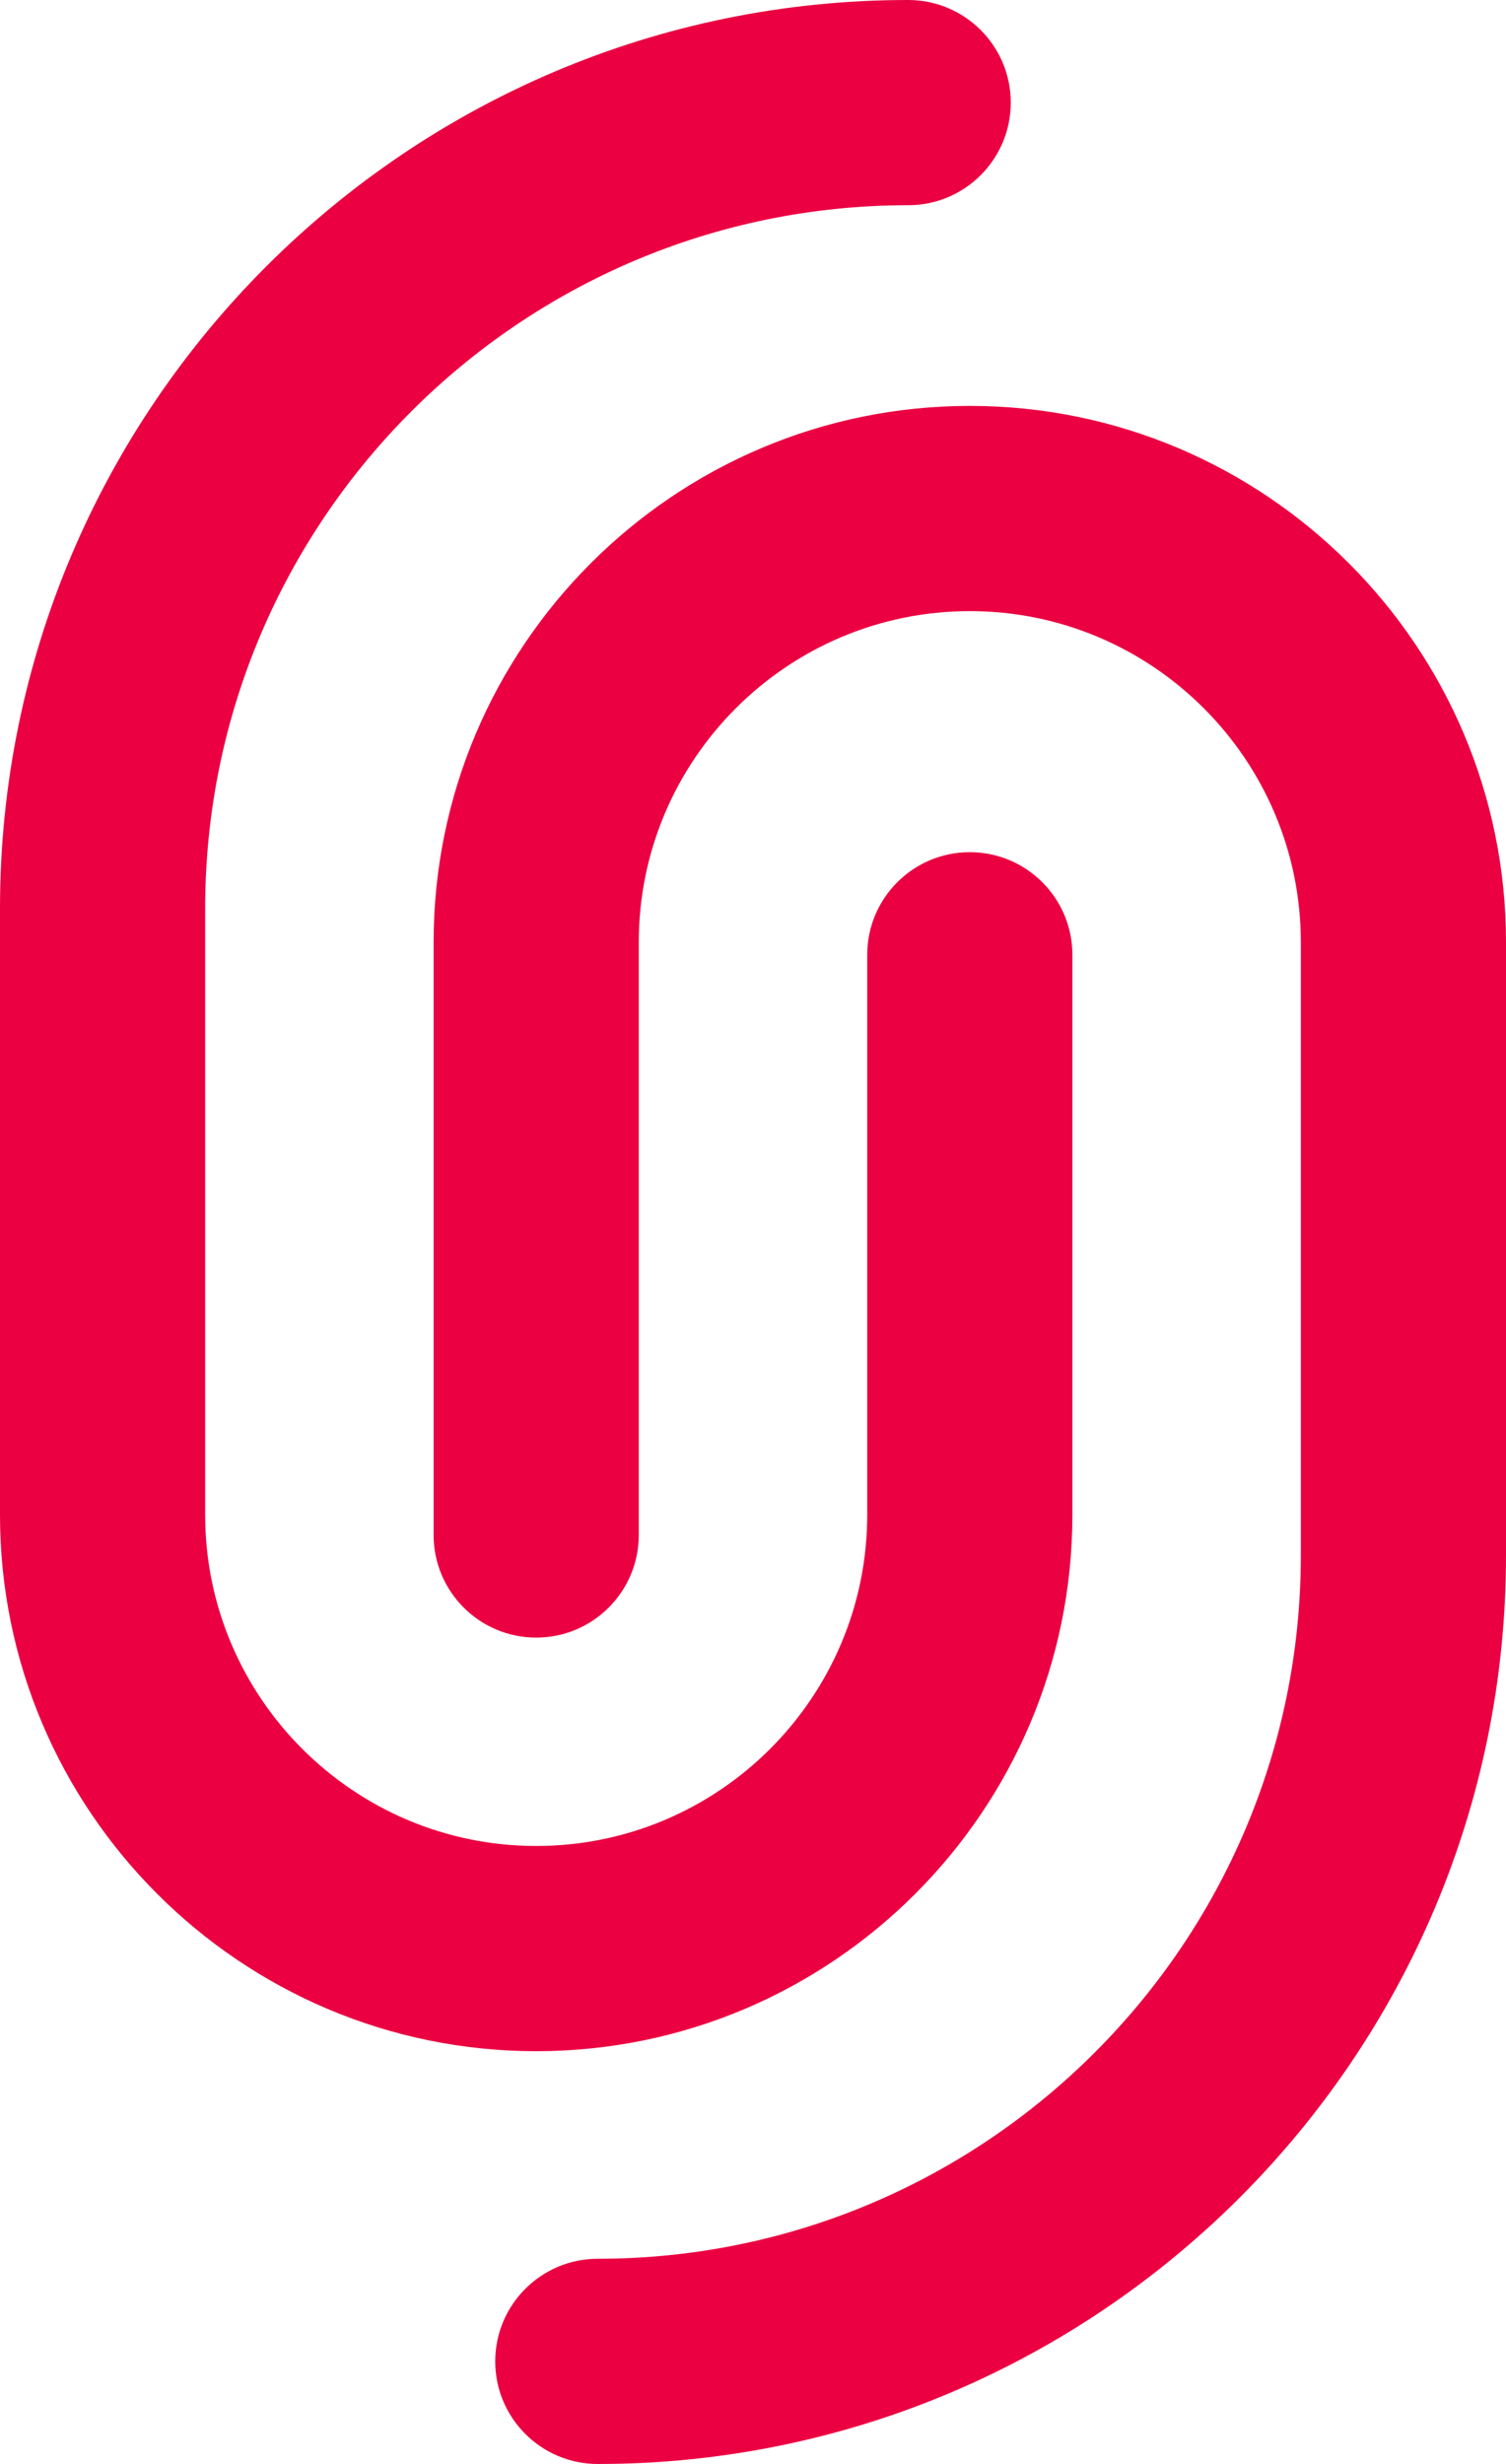
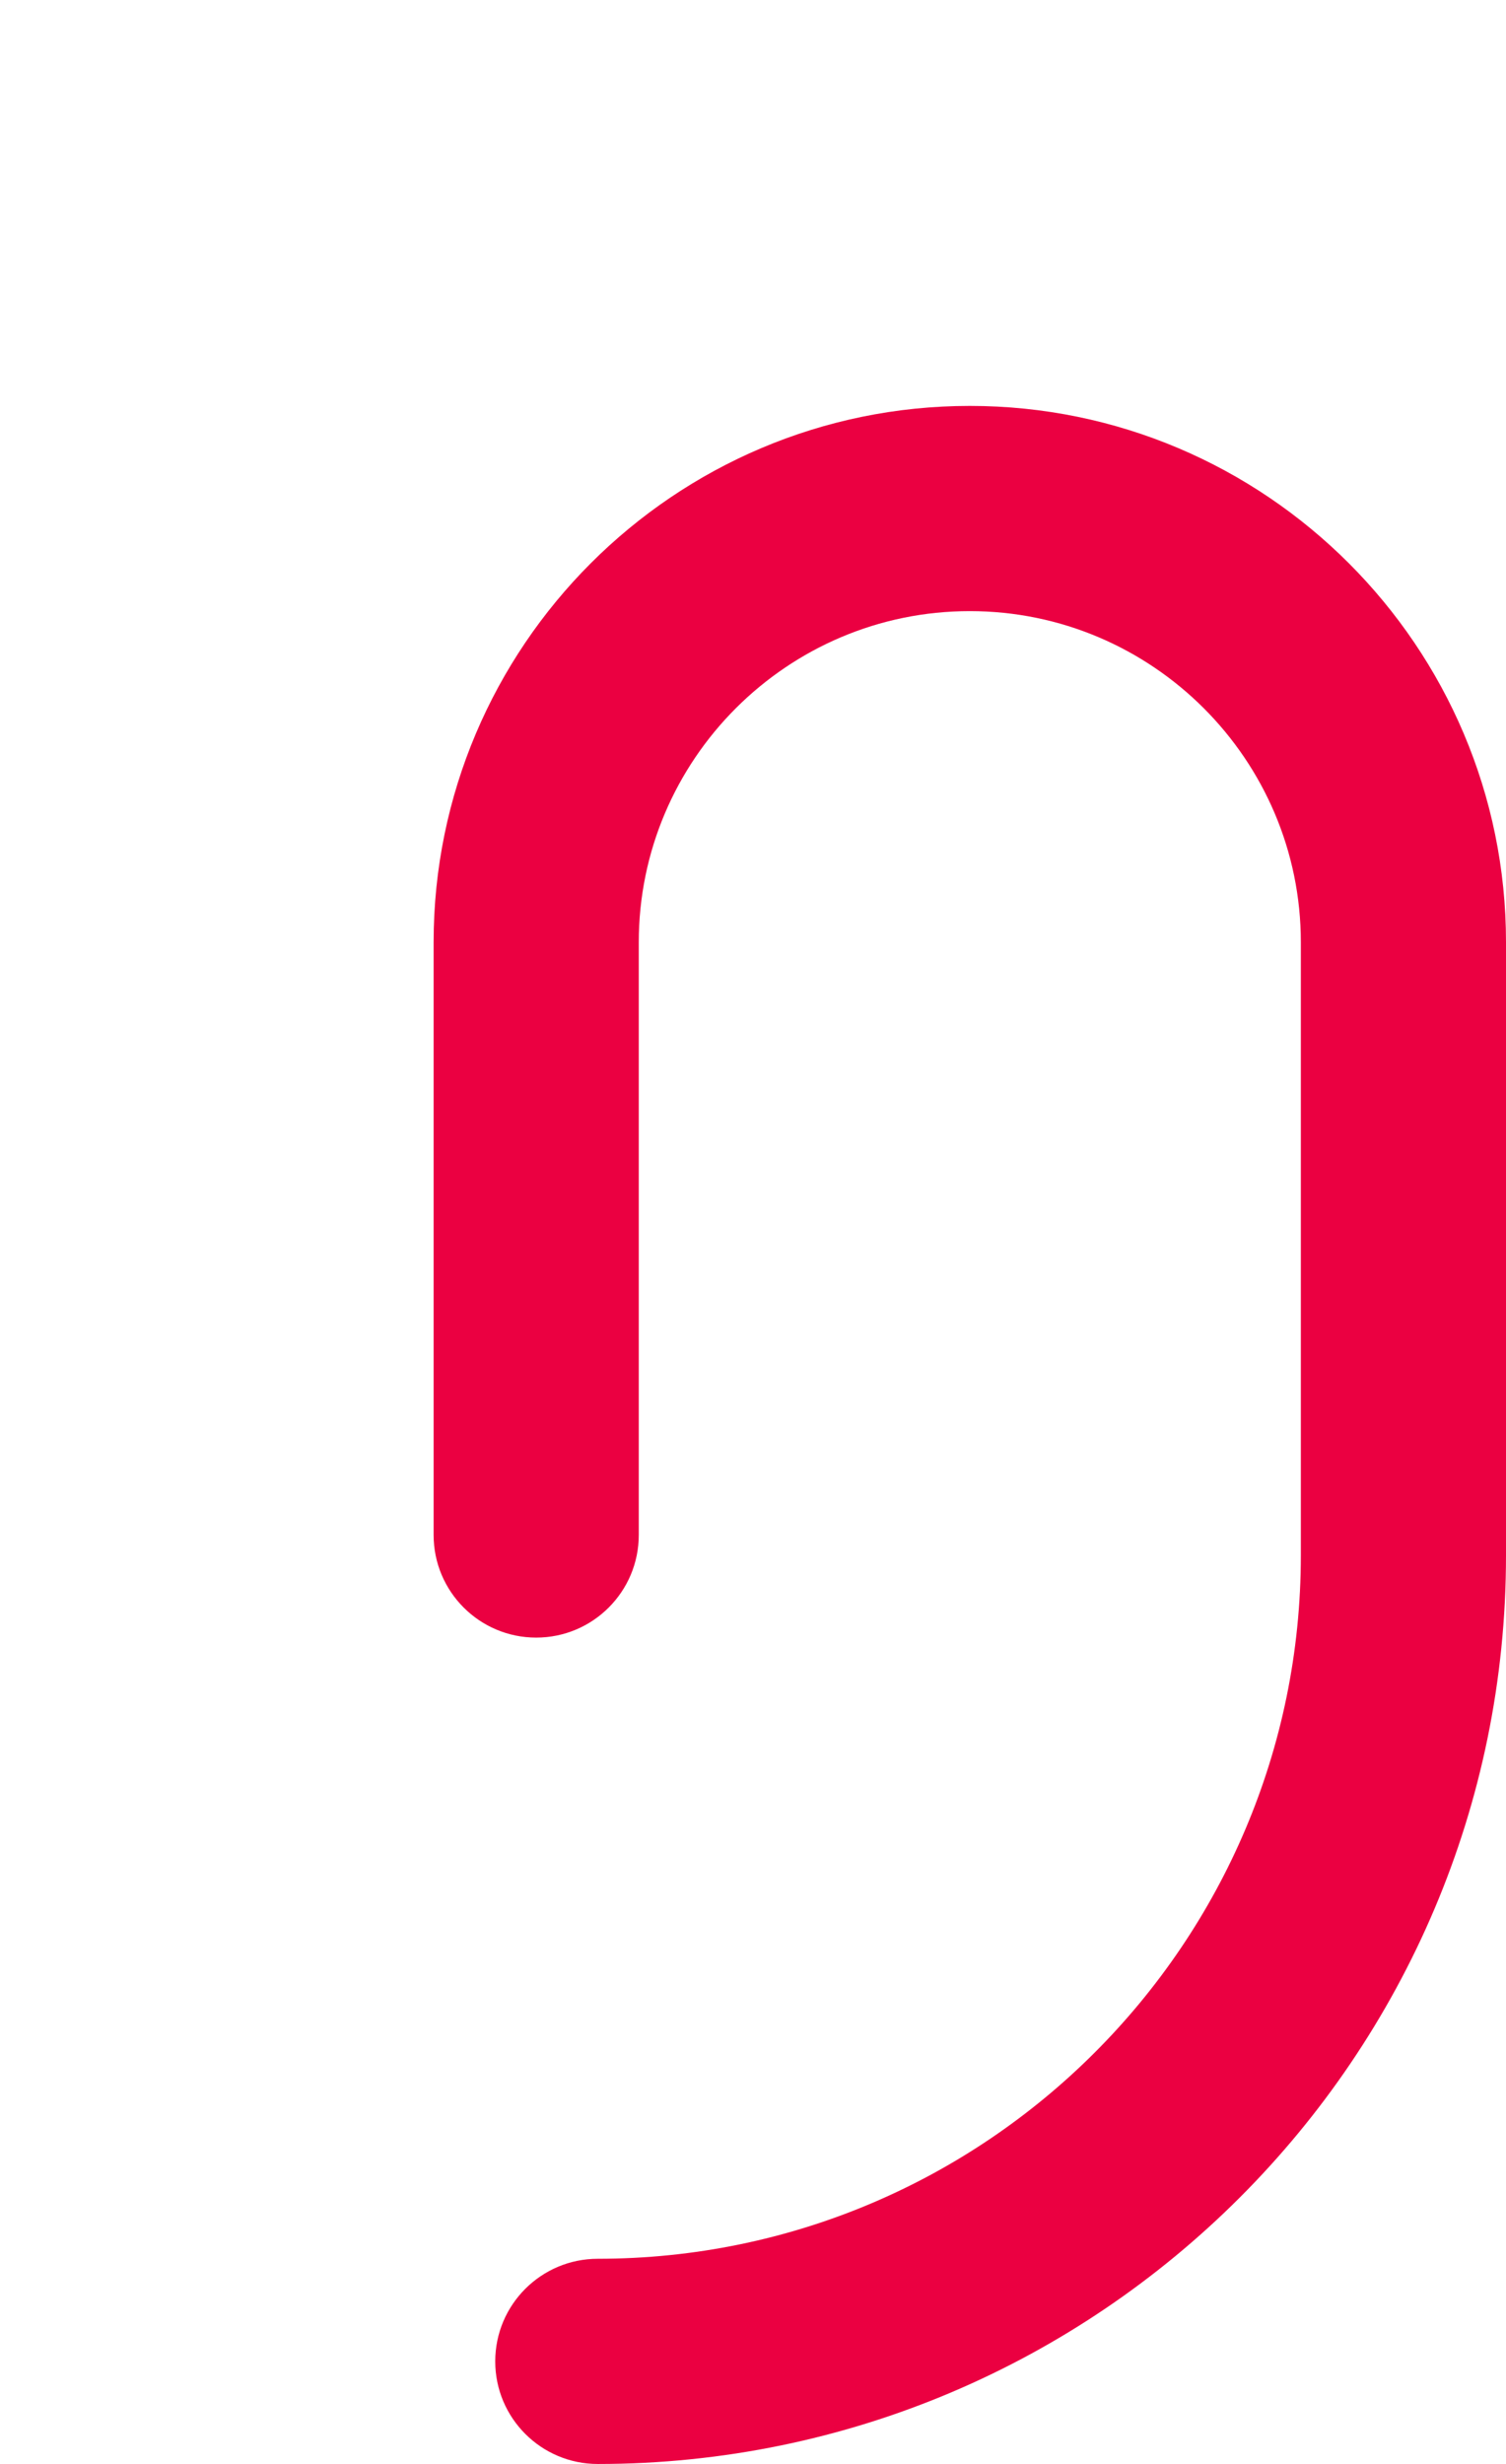
<svg xmlns="http://www.w3.org/2000/svg" version="1.1" id="GUD_Pfade" x="0px" y="0px" width="20.554px" height="33.618px" viewBox="0 0 20.554 33.618" enable-background="new 0 0 20.554 33.618" xml:space="preserve">
  <g>
    <g>
-       <path fill="#EB0041" d="M7.318,27.986C3.283,27.986,0,24.703,0,20.667v-8.273C0,5.56,5.56,0,12.395,0c0.773,0,1.4,0.627,1.4,1.4    s-0.627,1.4-1.4,1.4C7.104,2.8,2.8,7.104,2.8,12.395v8.273c0,2.491,2.027,4.518,4.518,4.518c2.491,0,4.518-2.027,4.518-4.518    v-7.641c0-0.773,0.627-1.4,1.4-1.4s1.4,0.627,1.4,1.4v7.641C14.636,24.703,11.353,27.986,7.318,27.986z" />
-     </g>
+       </g>
    <g>
      <path fill="#EB0041" d="M8.159,33.618c-0.773,0-1.4-0.627-1.4-1.4c0-0.773,0.627-1.4,1.4-1.4c5.291,0,9.595-4.304,9.595-9.595    v-8.367c0-2.491-2.027-4.518-4.518-4.518c-2.491,0-4.518,2.027-4.518,4.518l0,8.087c0,0.773-0.627,1.4-1.4,1.4l0,0    c-0.773,0-1.4-0.627-1.4-1.4l0-8.087c0-4.035,3.283-7.318,7.318-7.318s7.318,3.283,7.318,7.318v8.367    C20.554,28.058,14.994,33.618,8.159,33.618z" />
    </g>
  </g>
  <rect x="-9.111" y="-7.245" fill="none" width="164.07" height="48.107" />
</svg>